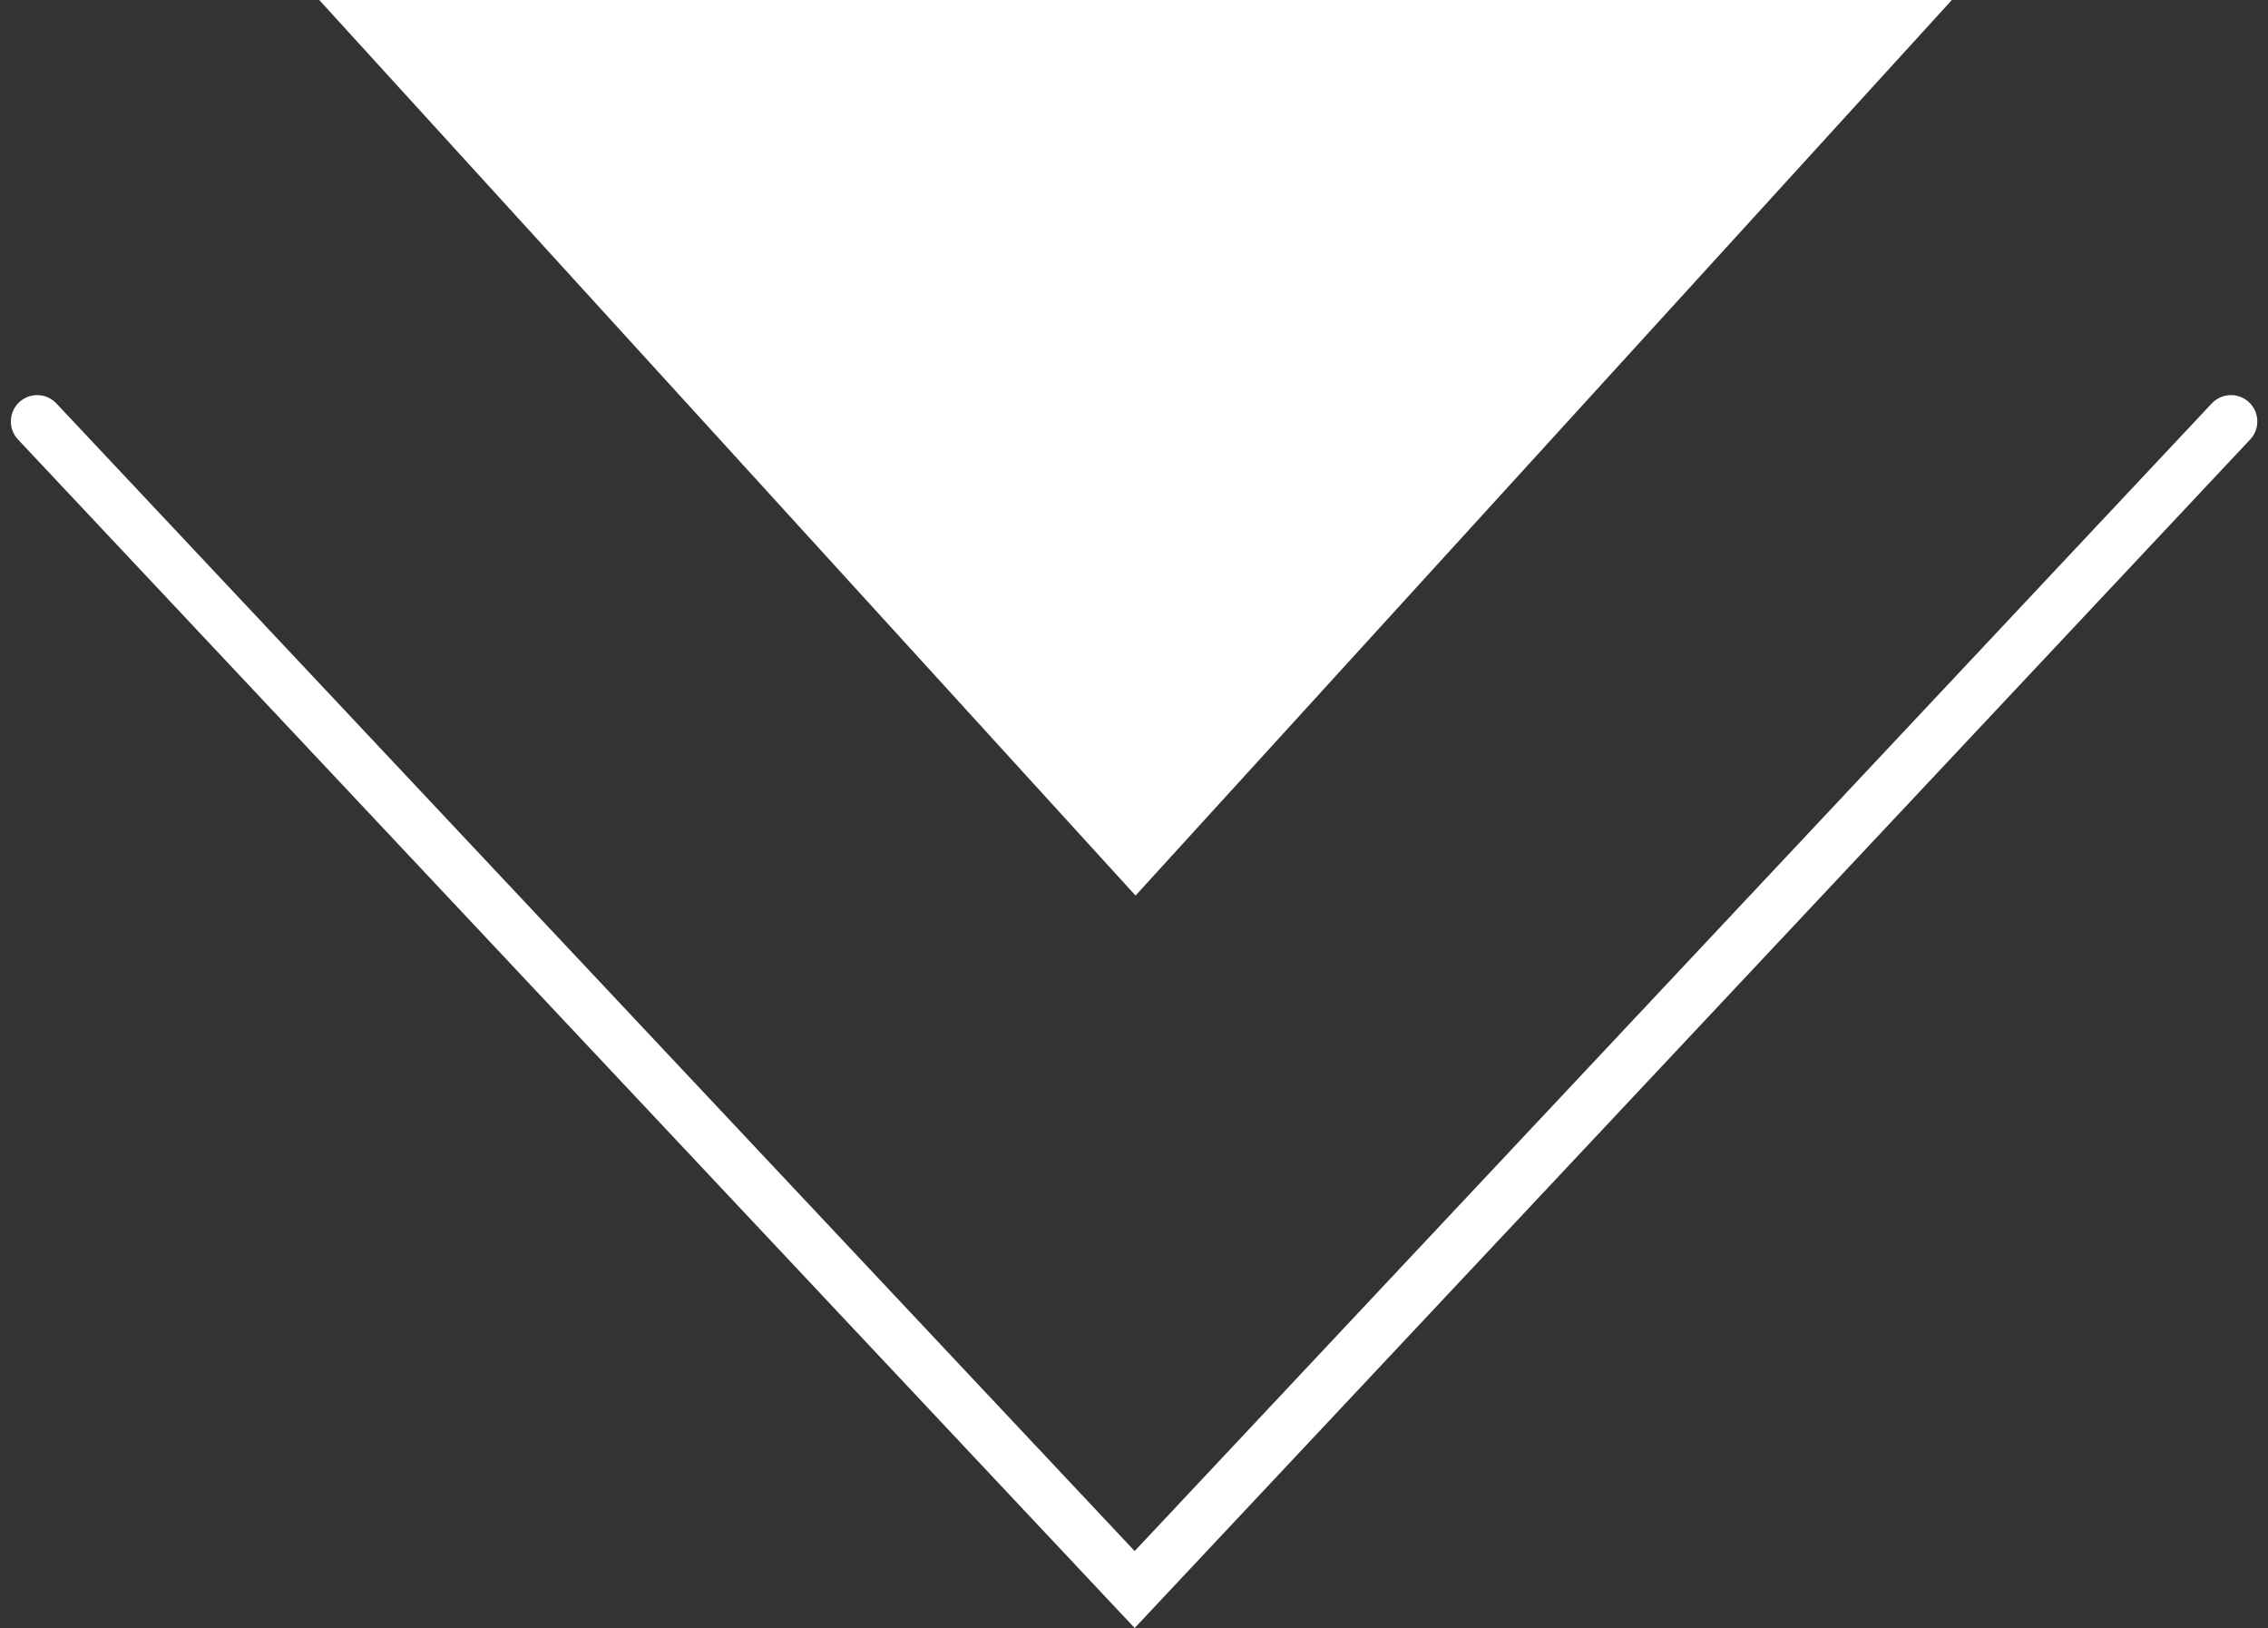
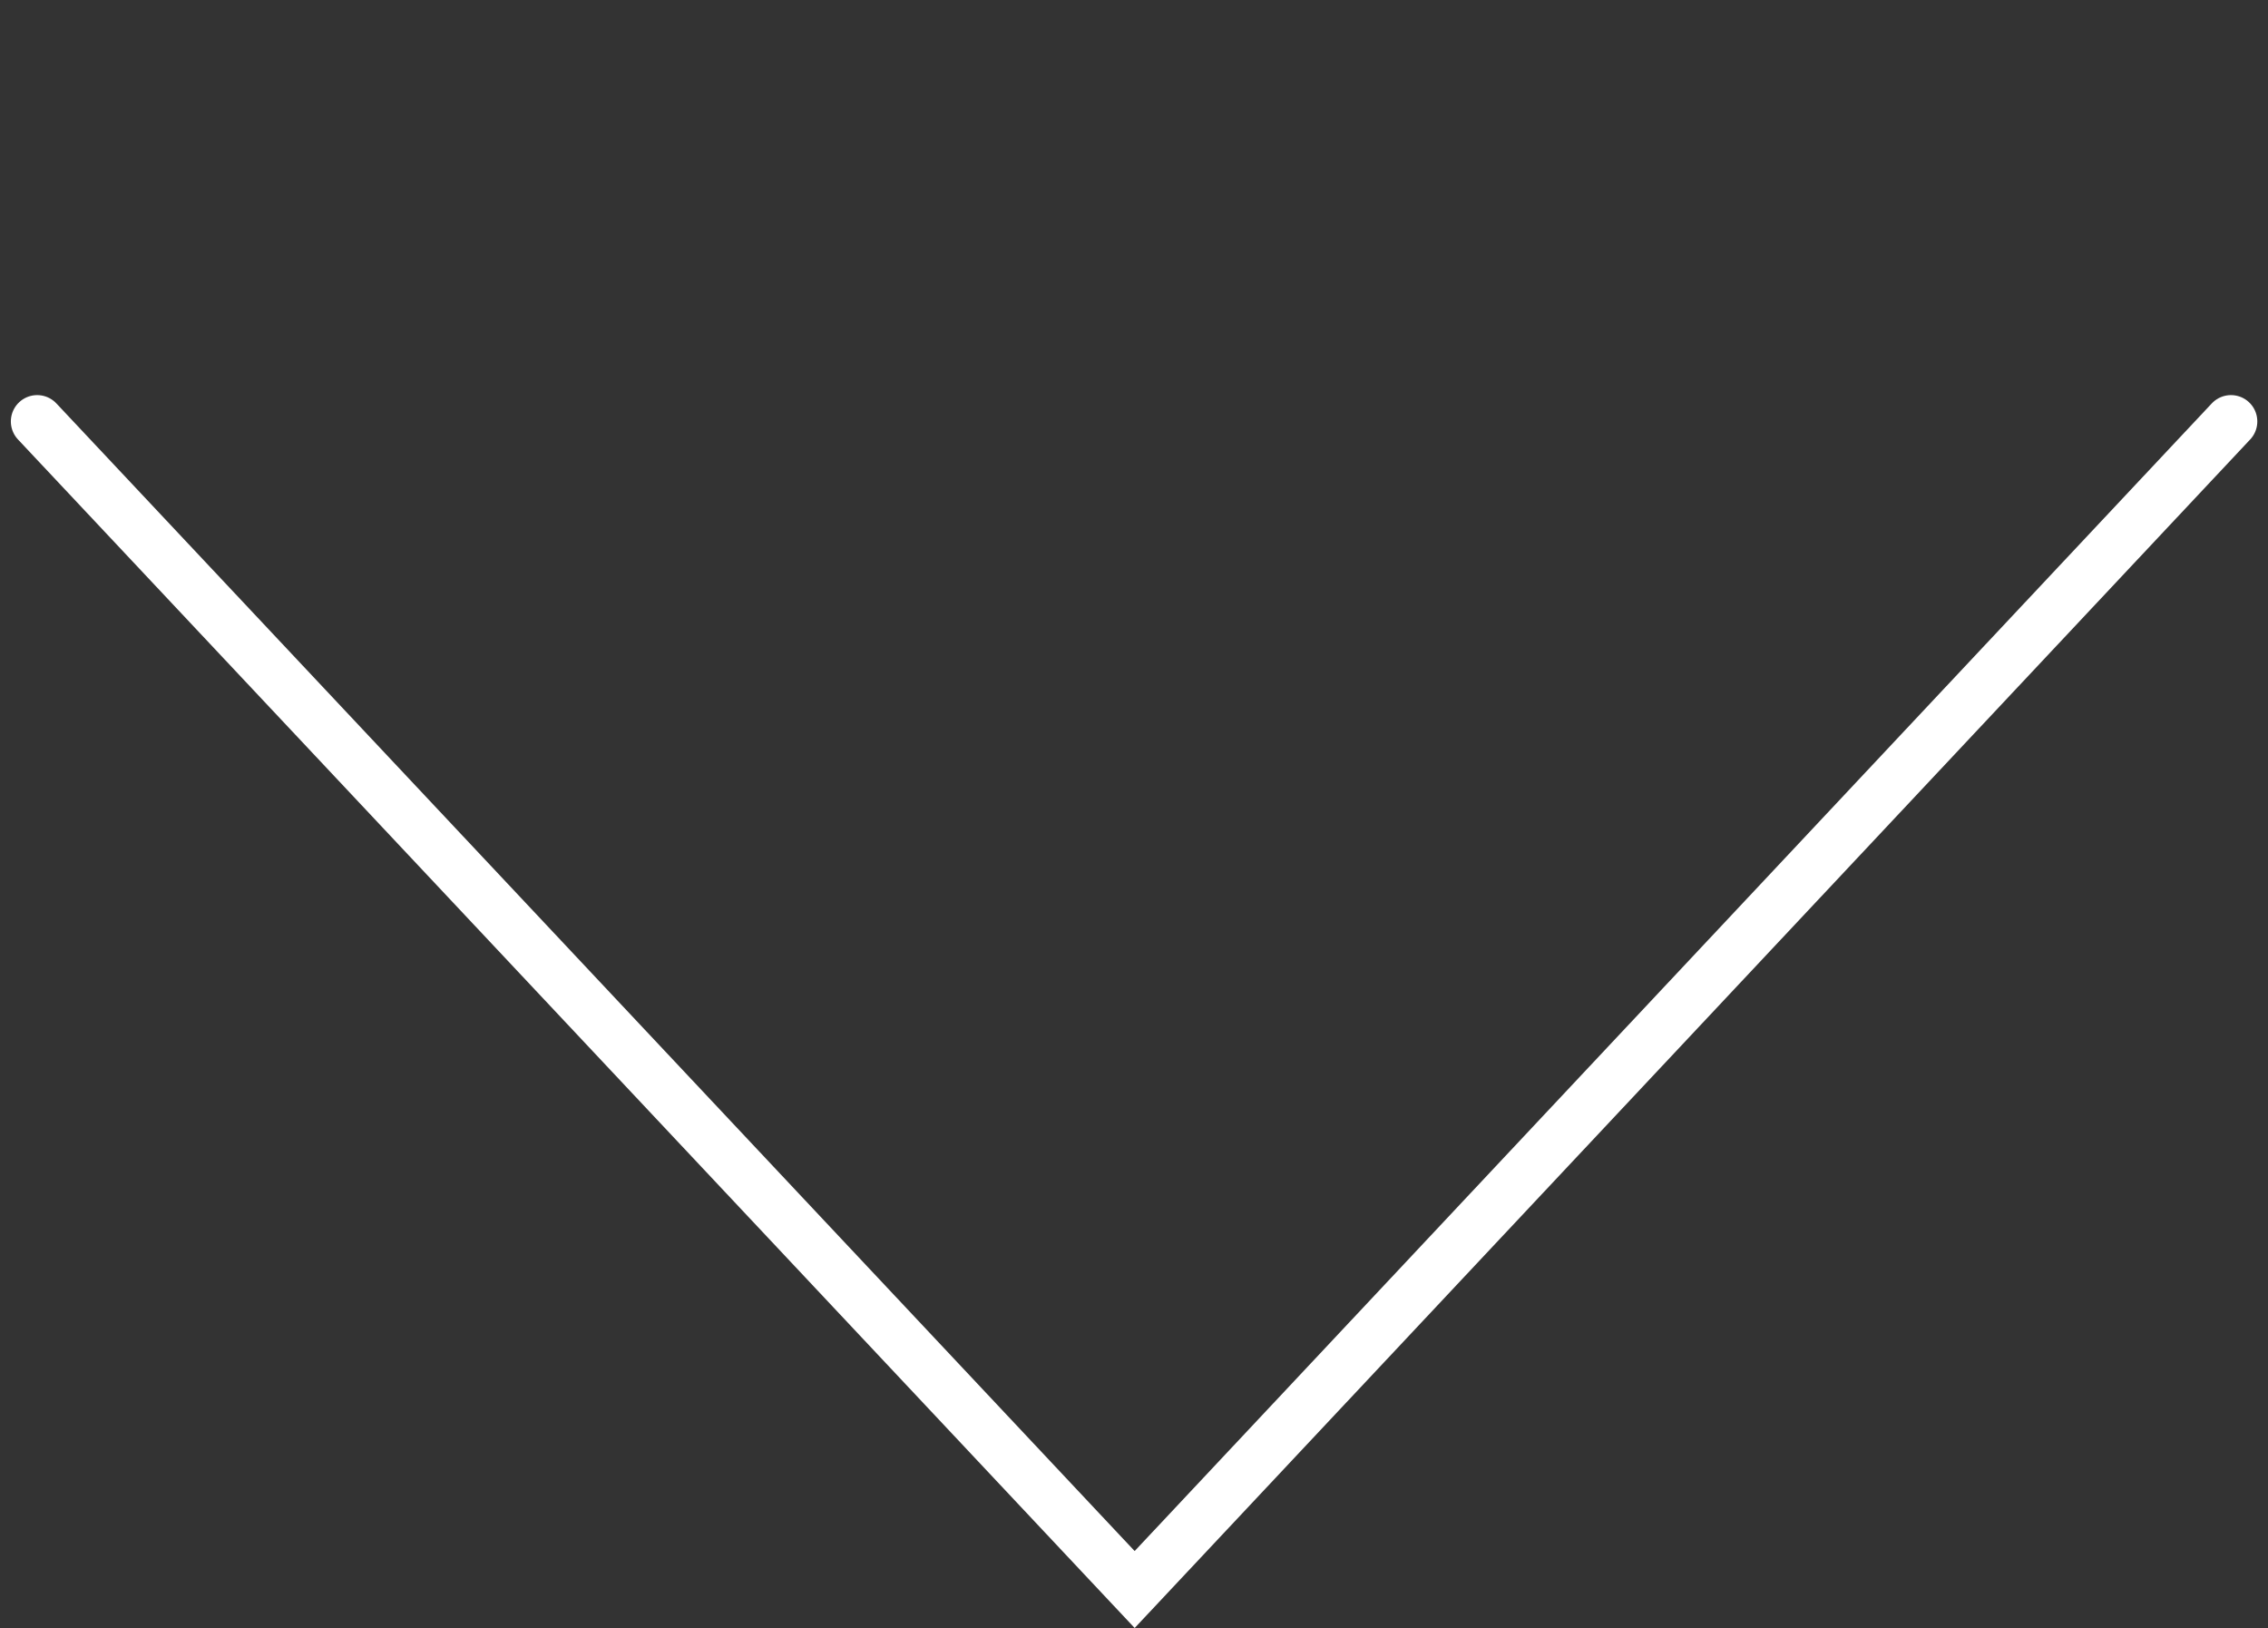
<svg xmlns="http://www.w3.org/2000/svg" width="43.065" height="30.904" viewBox="0 0 43.065 30.904">
  <rect x="0" y="0" width="43.065" height="30.904" fill="#333333" stroke="none" />
  <g id="Groupe_73" data-name="Groupe 73" transform="translate(-938.938 -1664)">
-     <path id="Polygone_4" data-name="Polygone 4" d="M15.5,0,31,17H0Z" transform="translate(976 1681) rotate(180)" fill="#fff" />
    <path id="Tracé_32" data-name="Tracé 32" d="M939.644,945l20.839,22.173L981.3,945" transform="translate(0 727)" fill="none" stroke="#fff" stroke-linecap="round" stroke-width="1" />
  </g>
</svg>